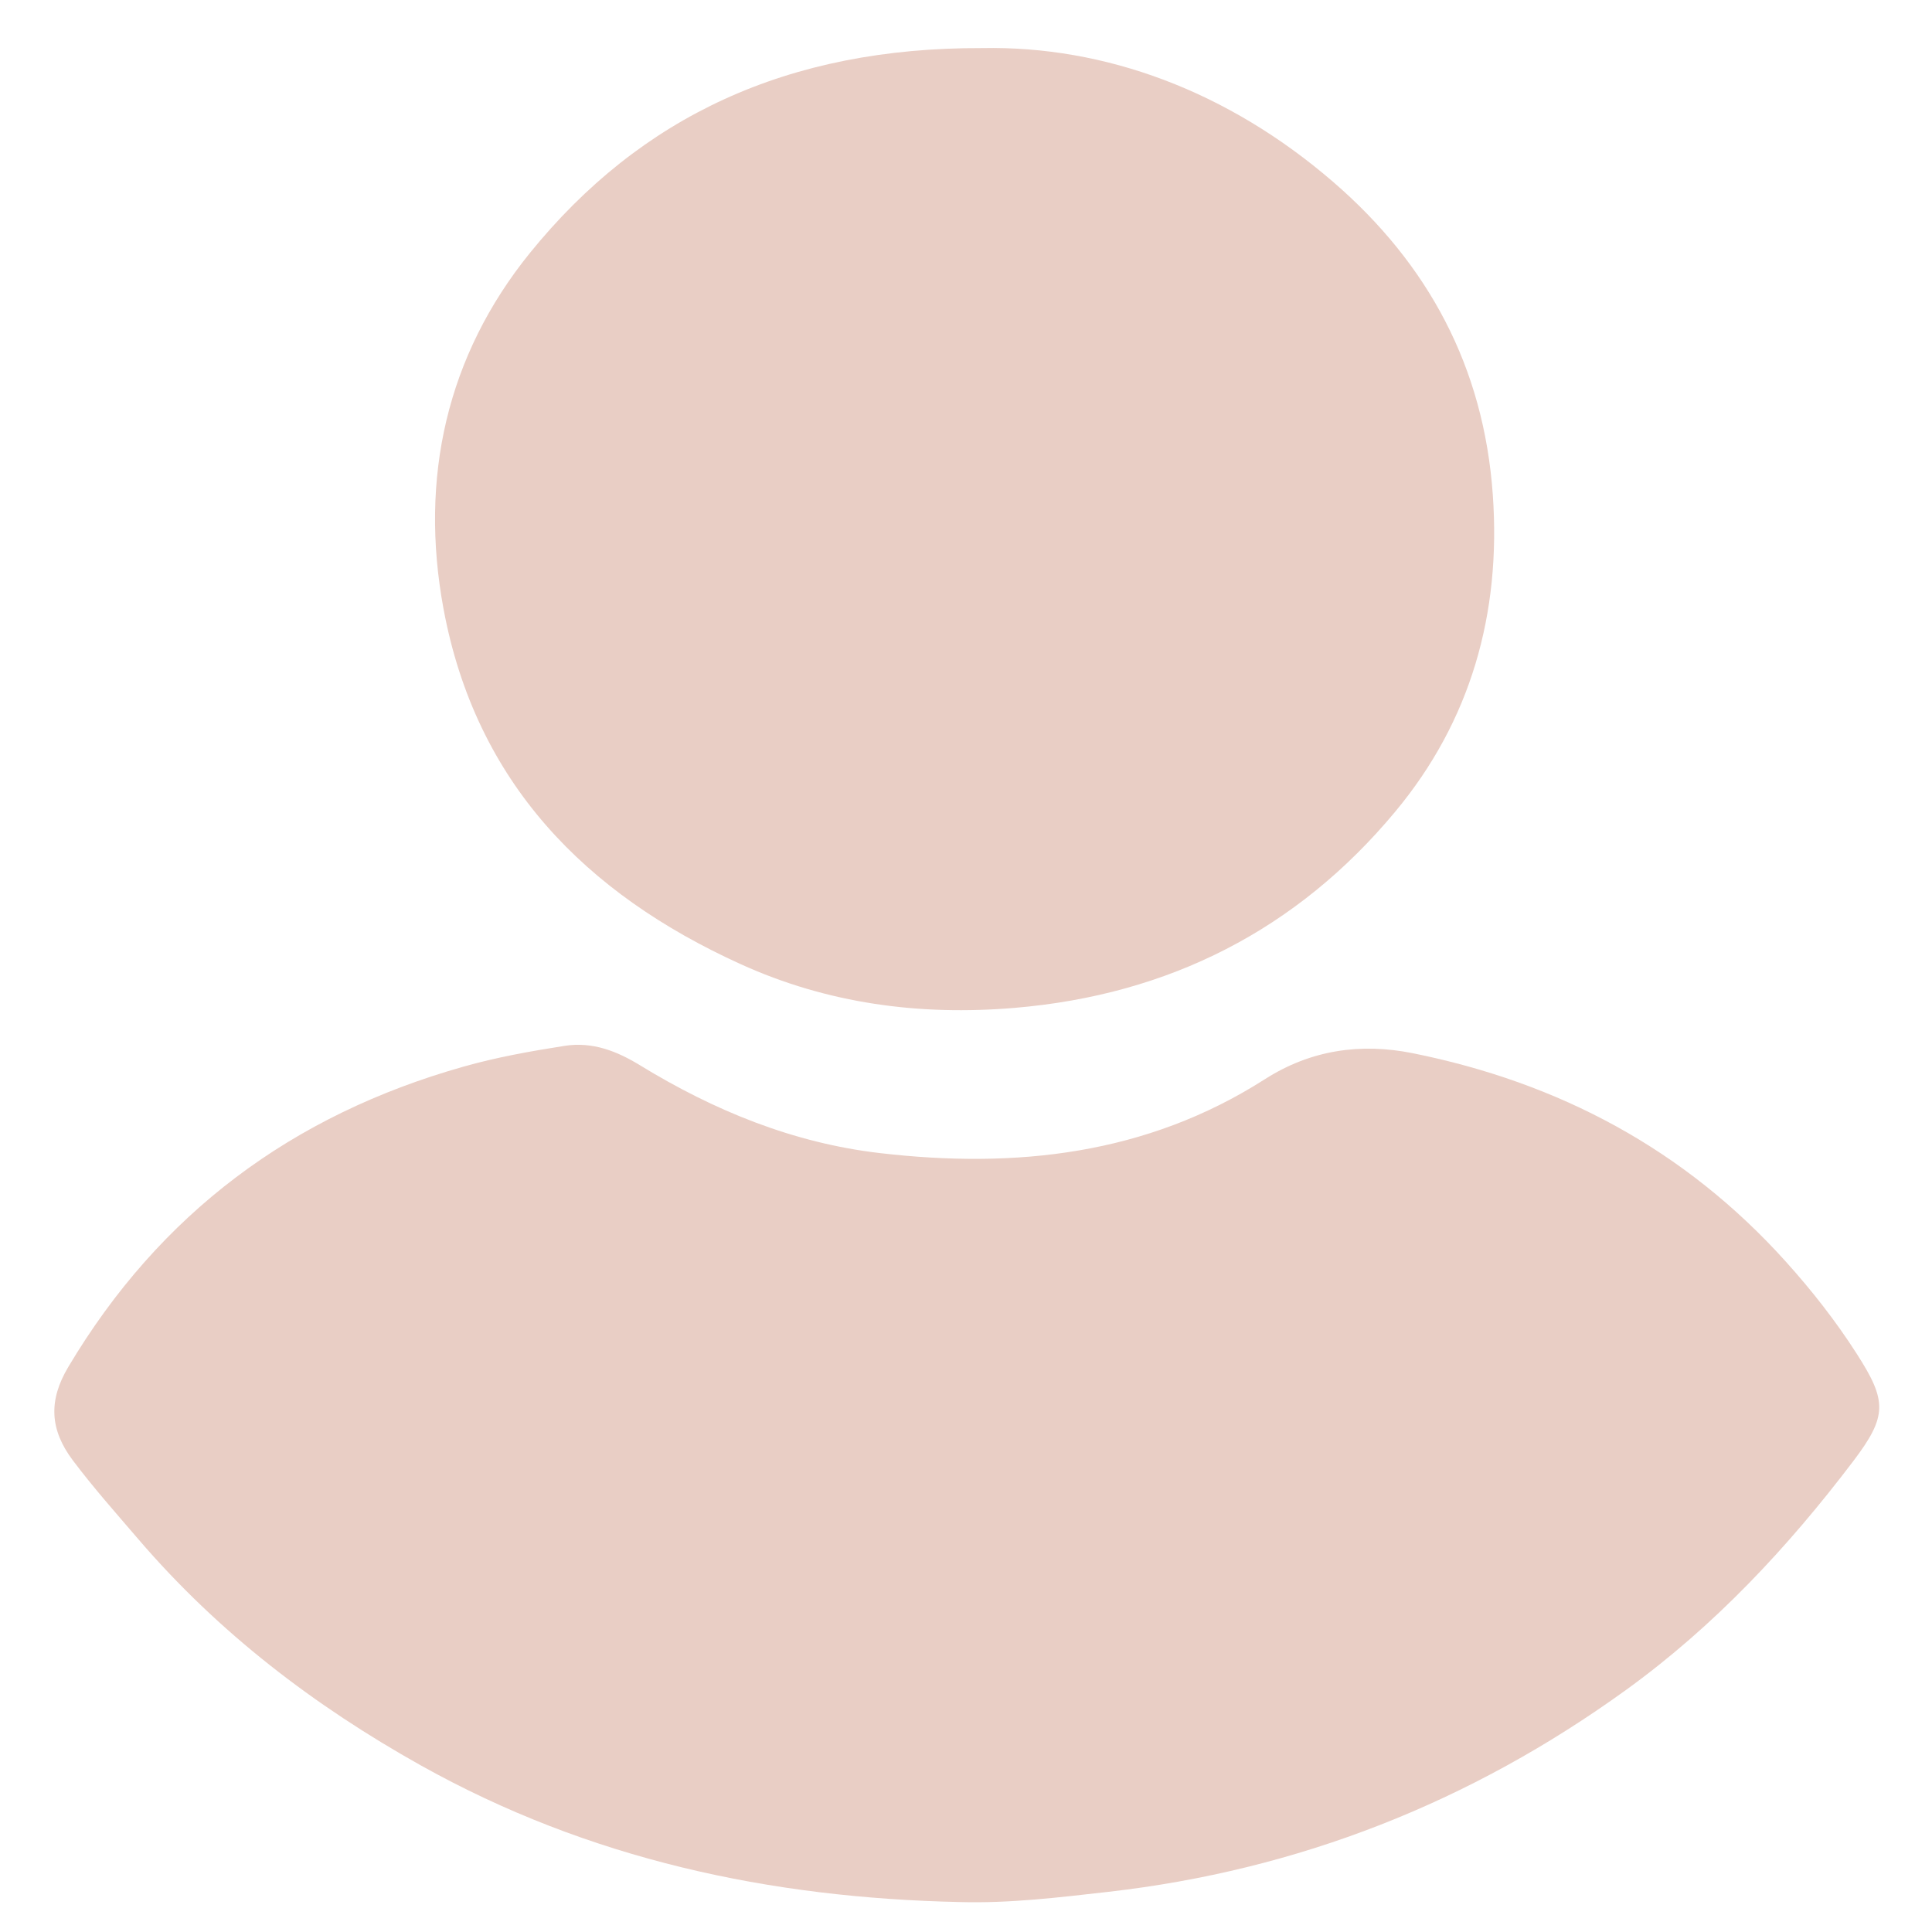
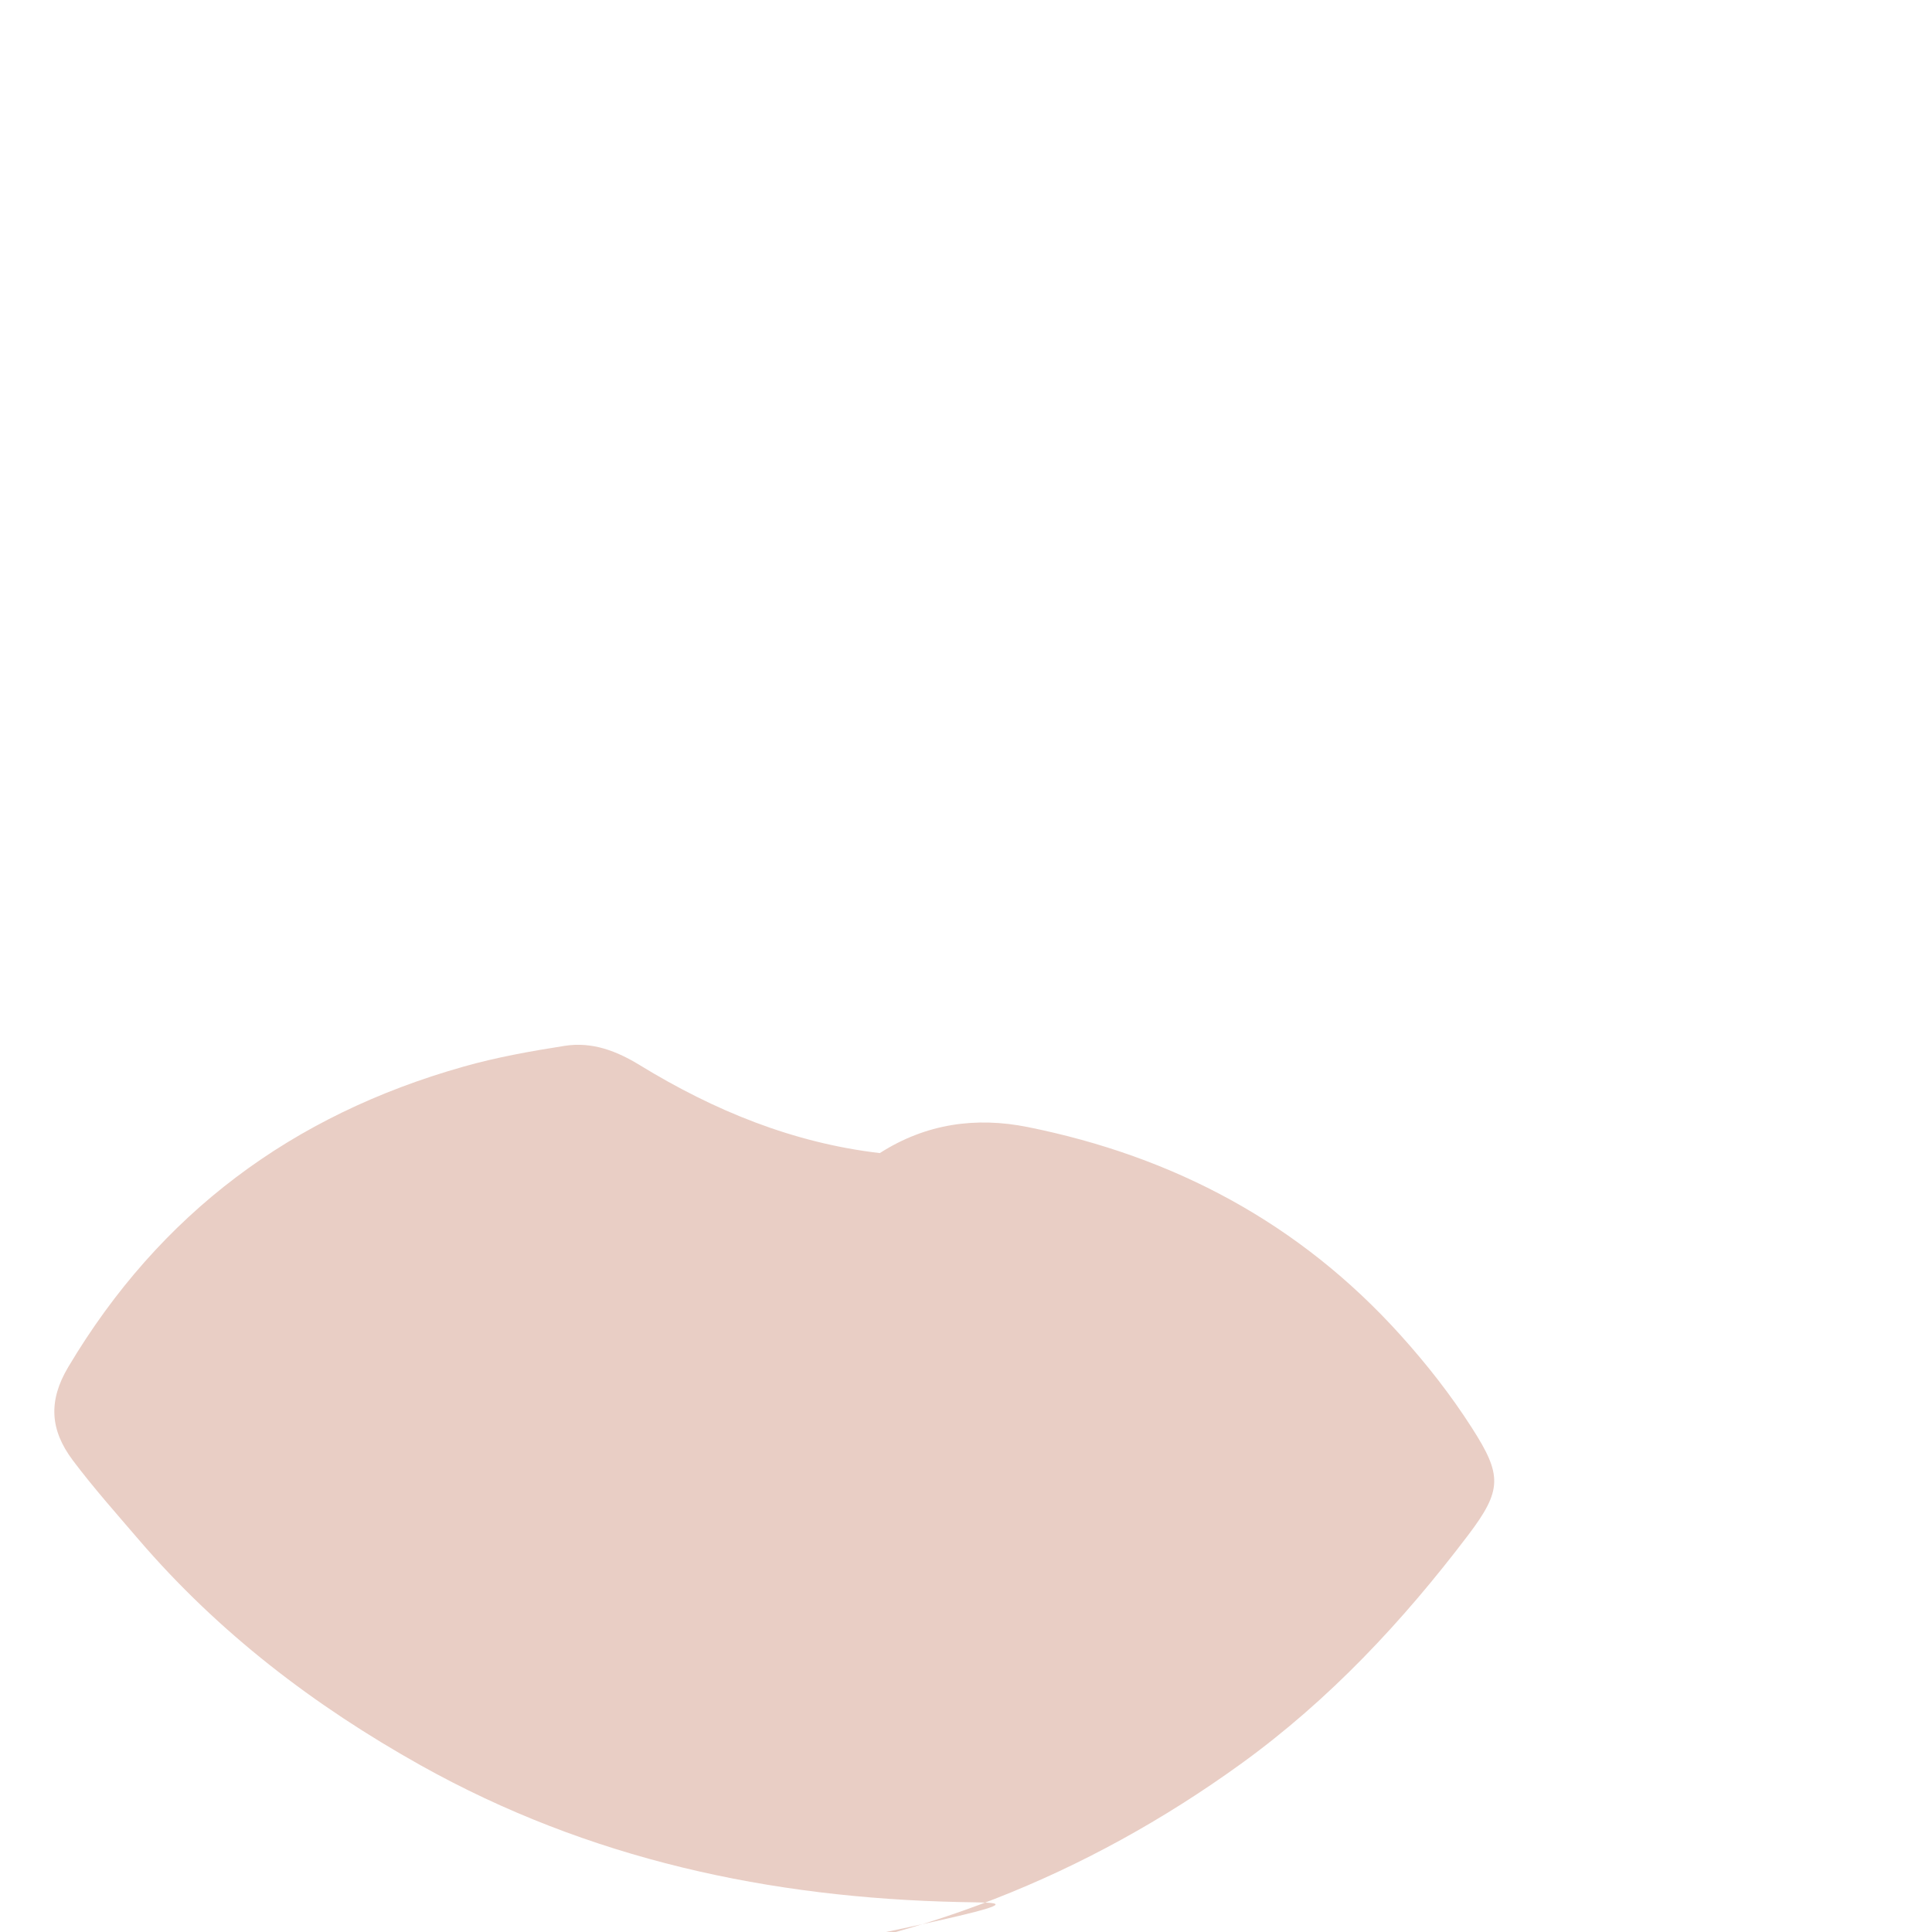
<svg xmlns="http://www.w3.org/2000/svg" version="1.1" id="Слой_1" x="0px" y="0px" viewBox="0 0 1800 1800" style="enable-background:new 0 0 1800 1800;" xml:space="preserve">
  <style type="text/css">
	.st0{fill:#E9CEC5;}
</style>
  <g>
-     <path class="st0" d="M894.4,1772.1c-177.1-3.8-345.8-39.8-502.3-127.3c-99.5-55.7-188.2-123.4-262.8-210.3   c-20.9-24.4-42.2-48.3-61.5-74c-21.3-28.4-22.9-55.5-4.2-86.9c85.3-143.3,208.8-234.8,368.1-279.8c31-8.8,62.5-14.4,94.3-19.4   c26.1-4.1,48.9,5,70.3,18.1c69.1,42.3,142.8,72.4,223.4,81.8c126.4,14.7,248.4,1.7,358.7-68.8c43-27.5,89.5-33.9,137.6-24.3   c136.3,27.4,253.5,89.5,347.7,194.1c24.4,27.1,46.6,55.4,66.2,86c28.3,44.1,28.6,58-3.4,100.2c-61,80.4-129.2,153.4-211.6,213   c-144.9,104.7-305.2,167.9-482.5,188.1C986.5,1767.8,940.8,1773.4,894.4,1772.1z" />
-     <path class="st0" d="M914.9,44.8c114.7-2.3,229.2,40.1,327.2,124.7c88.5,76.4,140.3,172.4,148.7,291.4   c7.9,110.9-20.7,211-90.8,295.2c-91.4,110-210.9,170.8-354.6,182.9c-88.9,7.5-174.6-4-255.5-40.8   c-144.5-65.6-246.6-169.1-276.7-331c-22.6-122,3.1-235.8,80.4-331.4C596.9,108.3,734.1,44.2,914.9,44.8z" />
+     <path class="st0" d="M894.4,1772.1c-177.1-3.8-345.8-39.8-502.3-127.3c-99.5-55.7-188.2-123.4-262.8-210.3   c-20.9-24.4-42.2-48.3-61.5-74c-21.3-28.4-22.9-55.5-4.2-86.9c85.3-143.3,208.8-234.8,368.1-279.8c31-8.8,62.5-14.4,94.3-19.4   c26.1-4.1,48.9,5,70.3,18.1c69.1,42.3,142.8,72.4,223.4,81.8c43-27.5,89.5-33.9,137.6-24.3   c136.3,27.4,253.5,89.5,347.7,194.1c24.4,27.1,46.6,55.4,66.2,86c28.3,44.1,28.6,58-3.4,100.2c-61,80.4-129.2,153.4-211.6,213   c-144.9,104.7-305.2,167.9-482.5,188.1C986.5,1767.8,940.8,1773.4,894.4,1772.1z" />
  </g>
</svg>